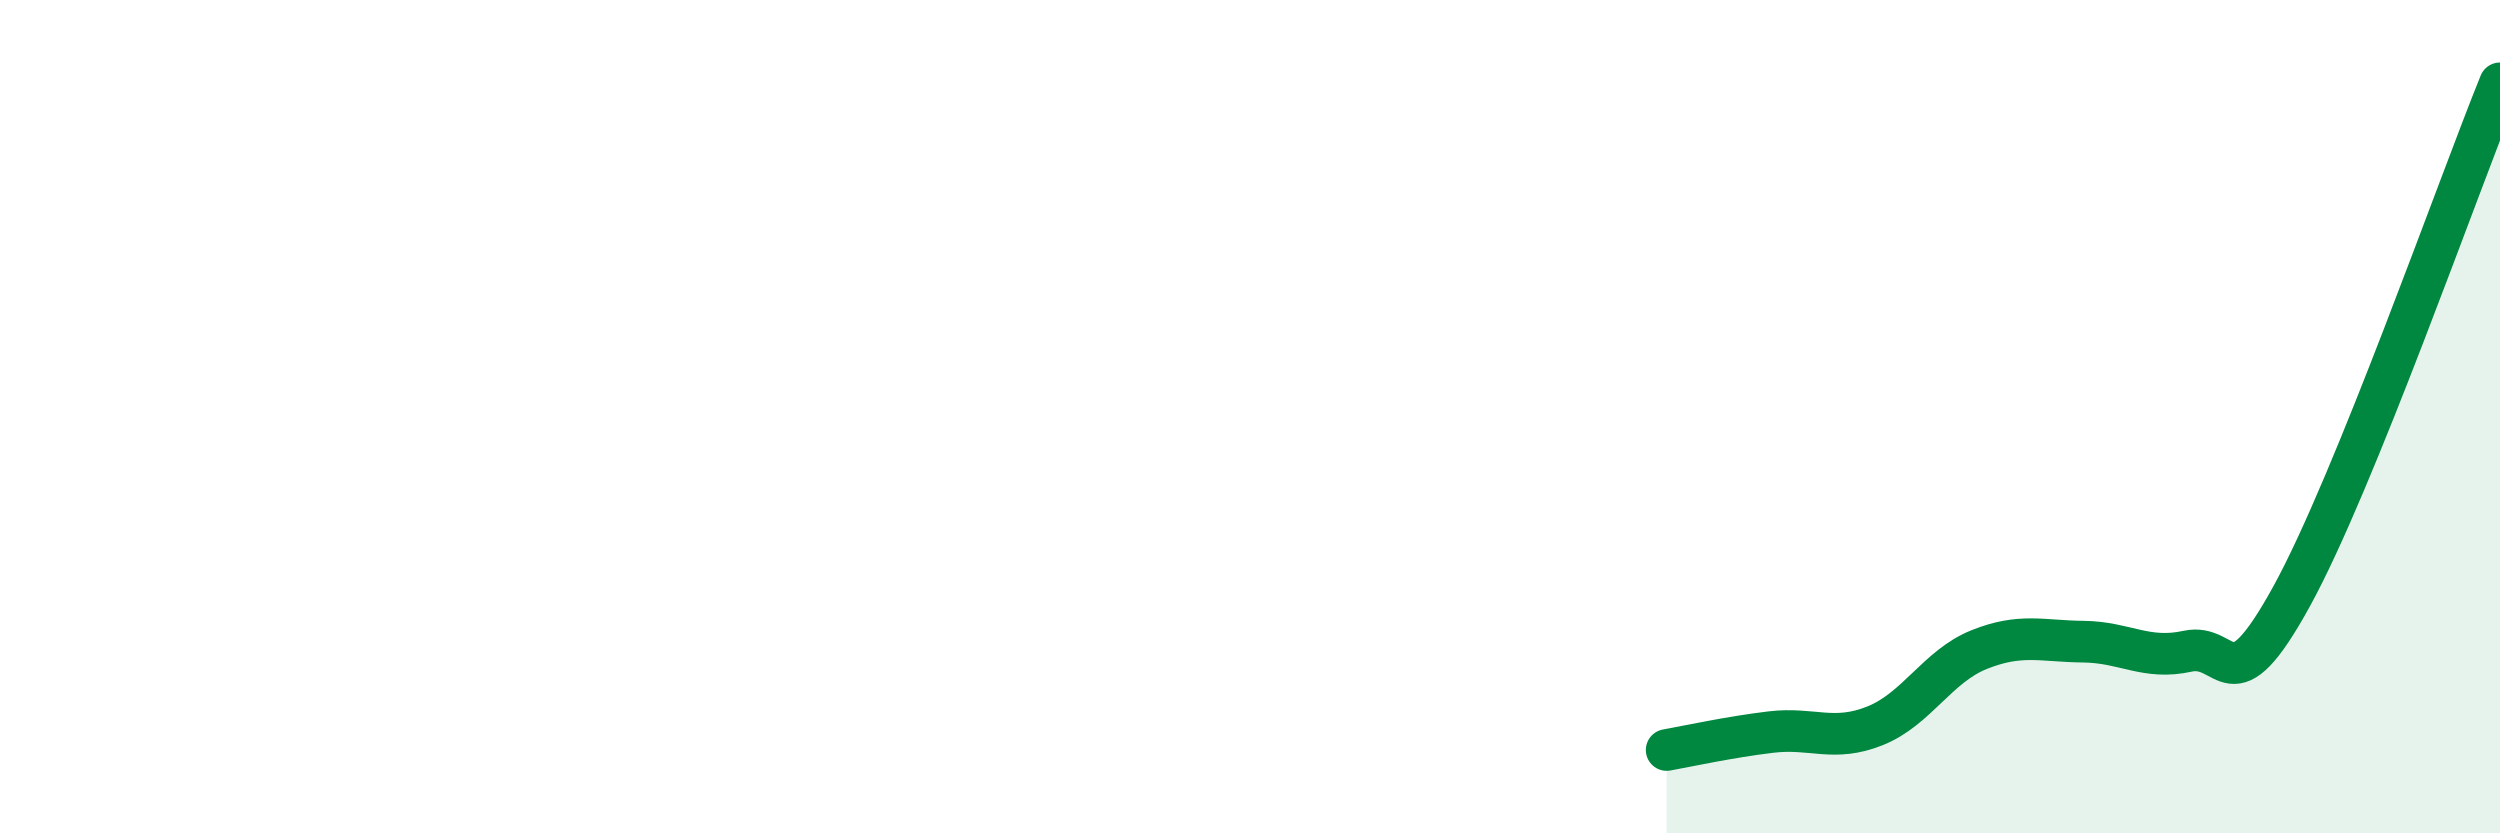
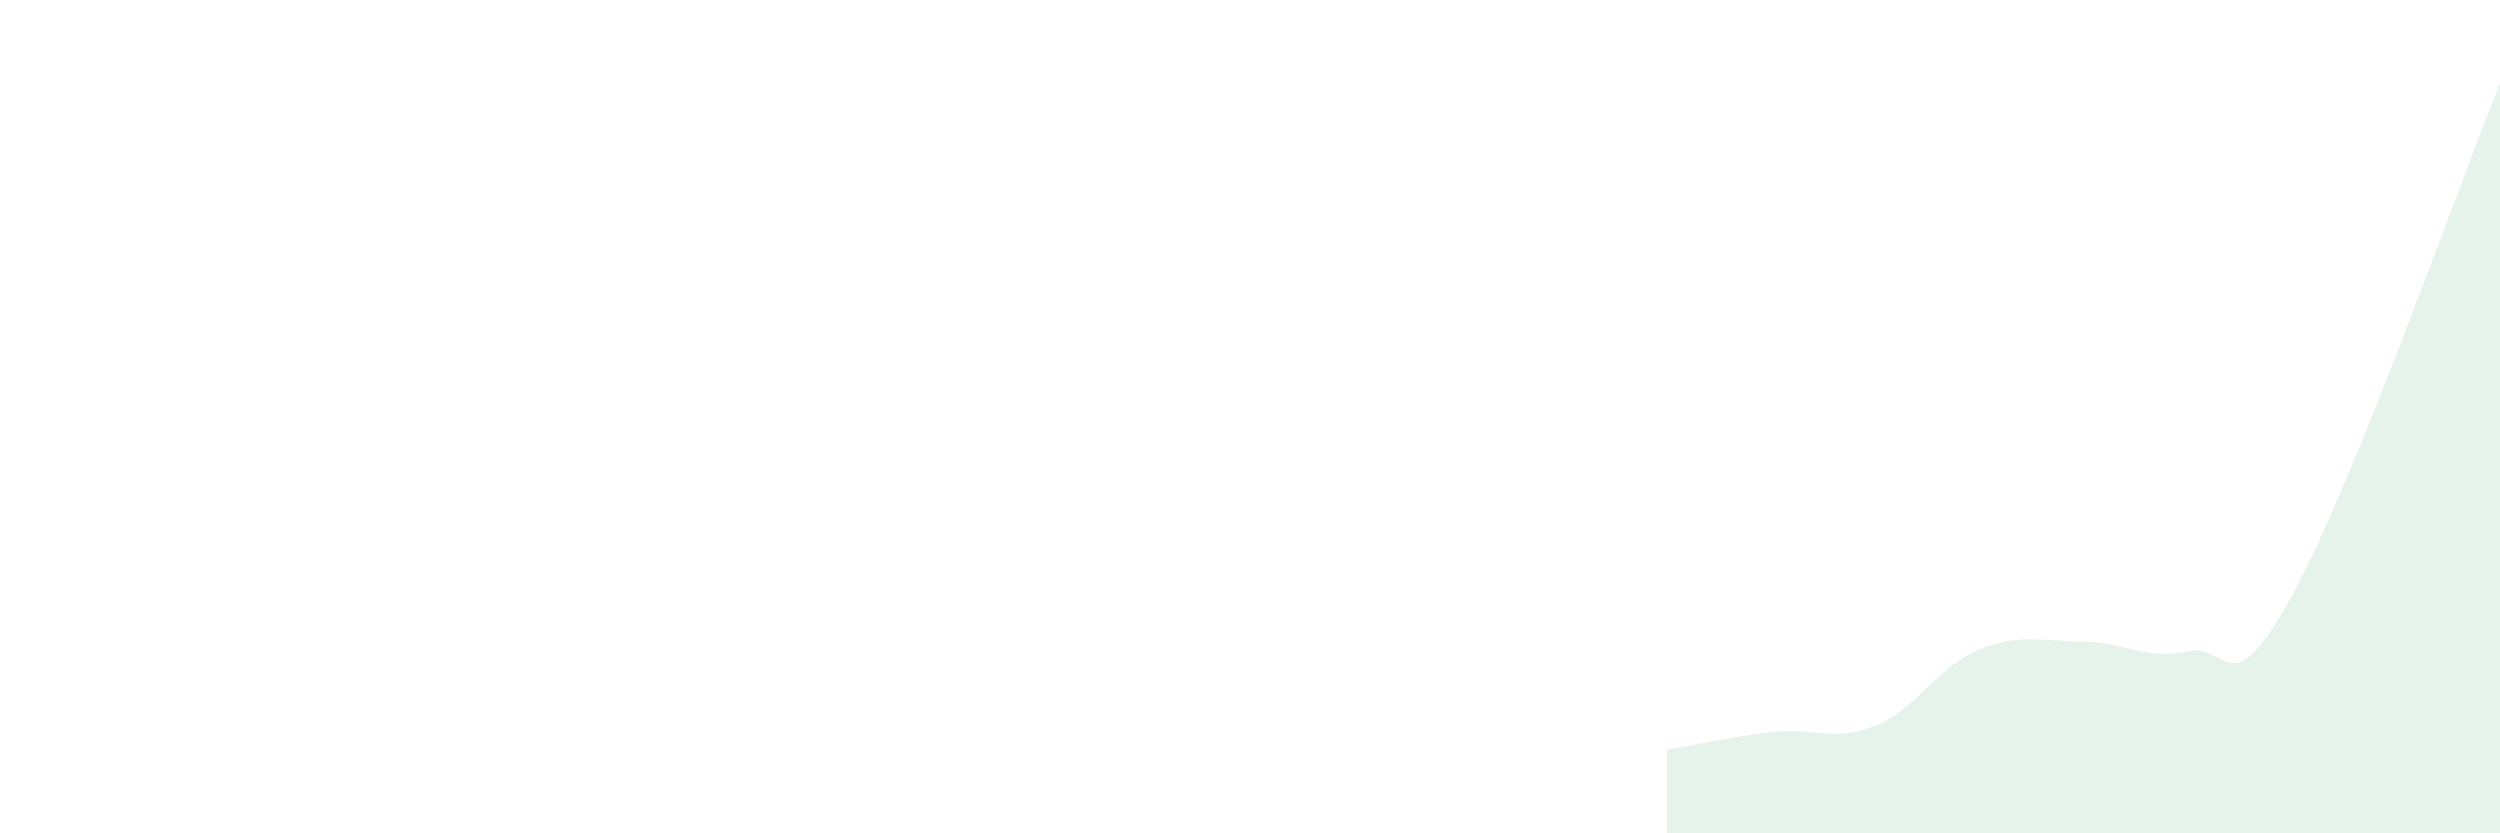
<svg xmlns="http://www.w3.org/2000/svg" width="60" height="20" viewBox="0 0 60 20">
  <path d="M 40,18 C 40.5,17.91 41.5,17.69 42.5,17.57 C 43.5,17.45 44,17.82 45,17.42 C 46,17.02 46.5,15.99 47.5,15.59 C 48.5,15.19 49,15.39 50,15.4 C 51,15.41 51.5,15.85 52.5,15.63 C 53.5,15.41 53.5,17.04 55,14.31 C 56.5,11.58 59,4.46 60,2L60 20L40 20Z" fill="#008740" opacity="0.1" stroke-linecap="round" stroke-linejoin="round" />
-   <path d="M 40,18 C 40.5,17.91 41.5,17.69 42.5,17.57 C 43.5,17.45 44,17.82 45,17.42 C 46,17.02 46.5,15.99 47.5,15.59 C 48.5,15.19 49,15.39 50,15.4 C 51,15.41 51.5,15.85 52.5,15.63 C 53.5,15.41 53.5,17.04 55,14.31 C 56.5,11.58 59,4.46 60,2" stroke="#008740" stroke-width="1" fill="none" stroke-linecap="round" stroke-linejoin="round" />
</svg>